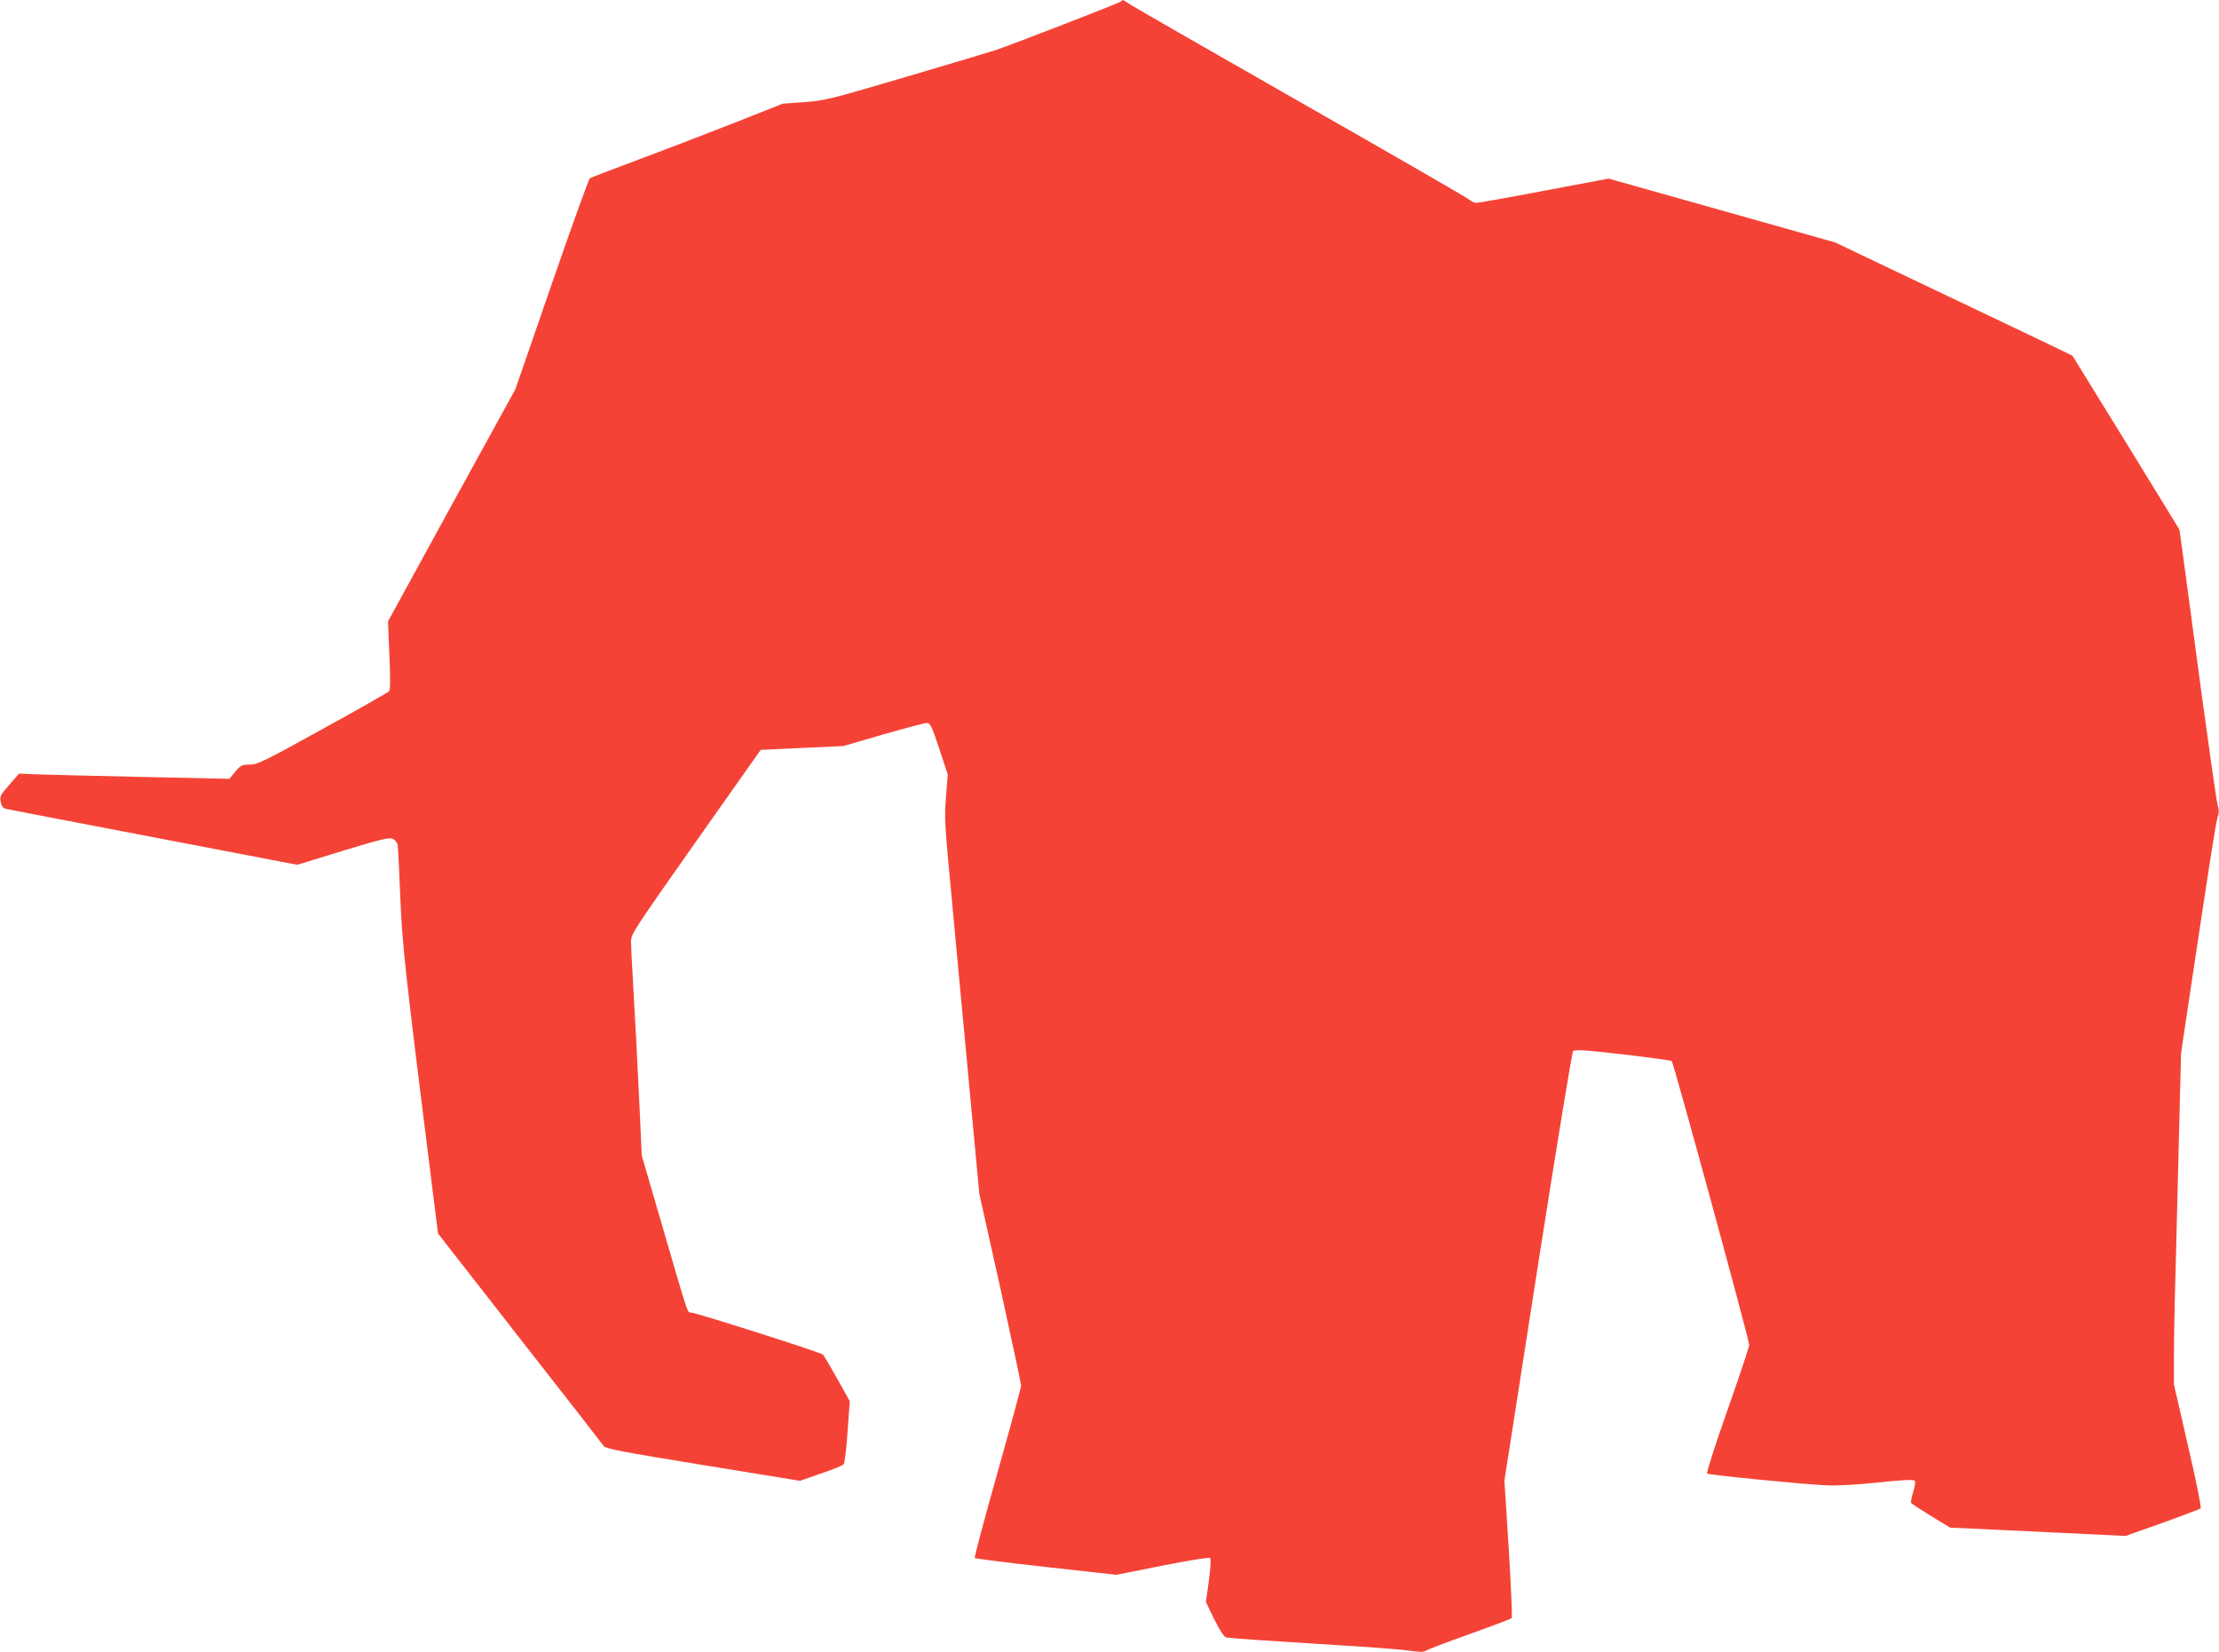
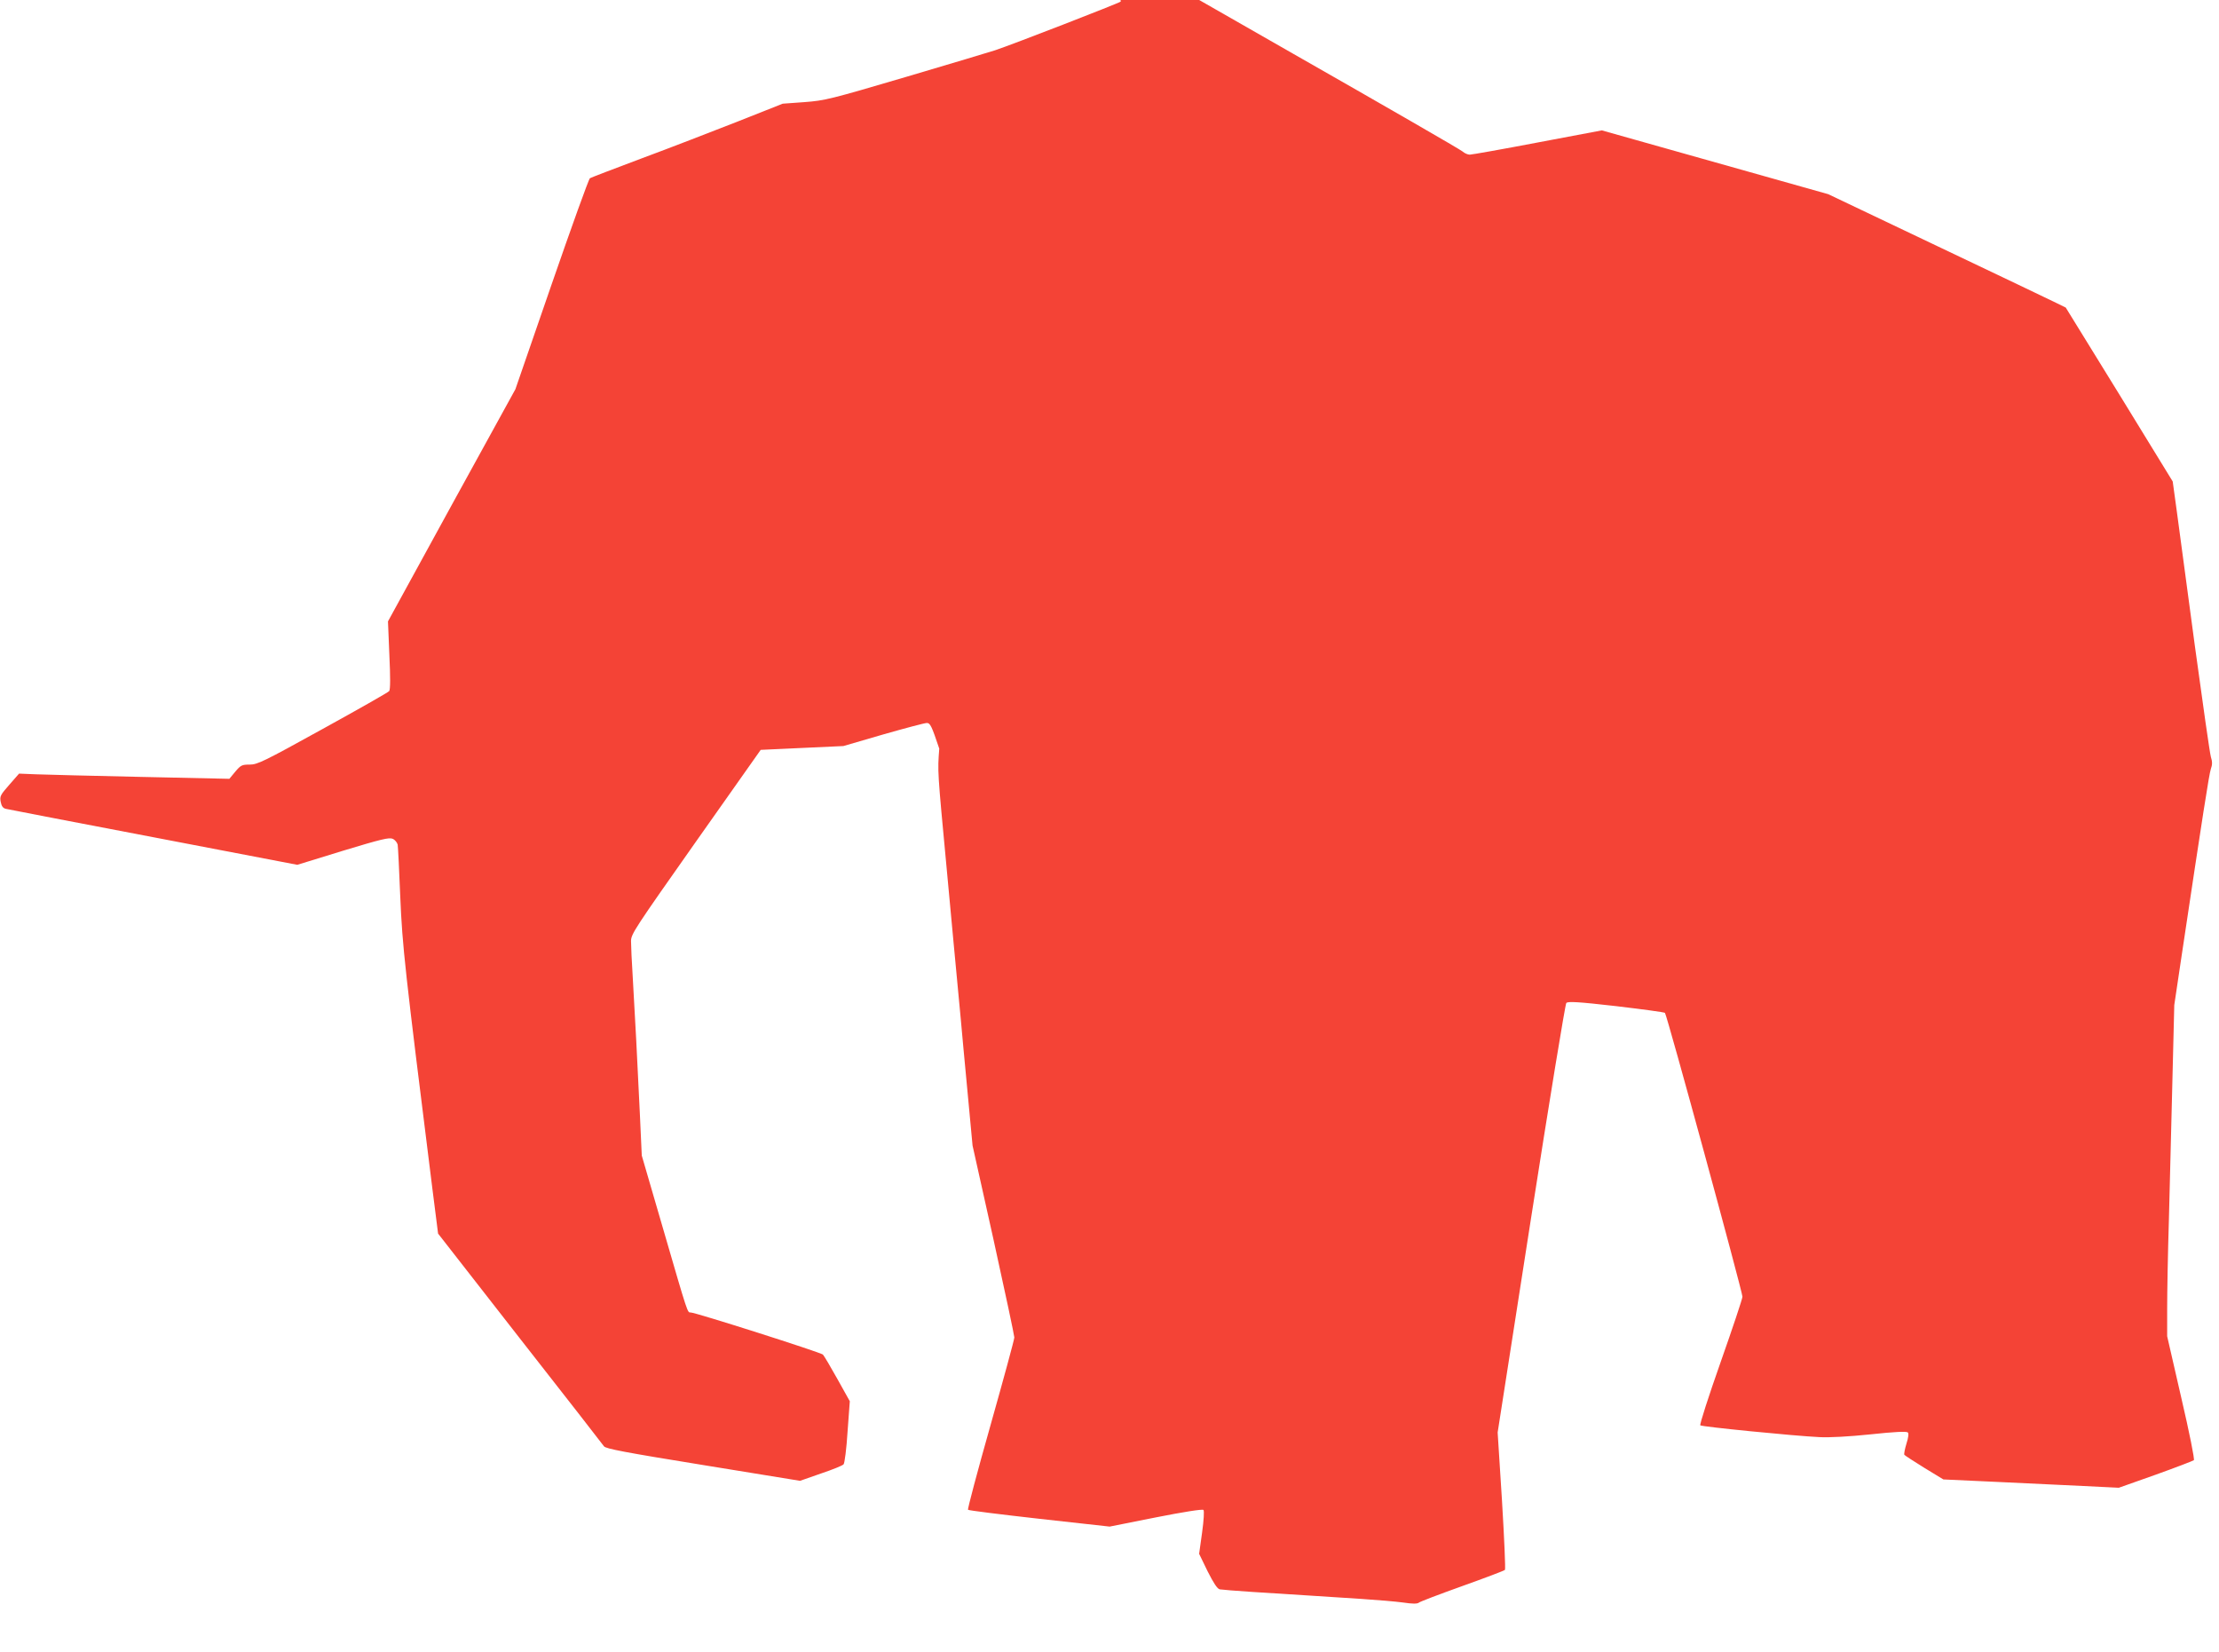
<svg xmlns="http://www.w3.org/2000/svg" version="1.0" width="1280pt" height="953pt" viewBox="0 0 1280 953" preserveAspectRatio="xMidYMid meet">
  <g transform="translate(0,953) scale(0.1,-0.1)" fill="#f44336" stroke="none">
-     <path d="M6465 9521 c-10 -9 -620 -246 -725 -281 -30 -10 -262 -79 -515 -154 -438 -129 -466 -136 -585 -145 l-125 -9 -265 -105 c-146 -57 -393 -153 -550 -211 -157 -59 -291 -110 -297 -114 -7 -4 -106 -280 -221 -612 l-209 -605 -368 -669 -367 -670 8 -194 c6 -128 6 -199 -1 -208 -5 -7 -178 -105 -383 -218 -342 -189 -377 -206 -422 -206 -44 0 -51 -3 -83 -41 l-34 -41 -509 11 c-280 6 -553 13 -606 15 l-98 4 -56 -64 c-52 -59 -56 -67 -50 -99 5 -25 13 -36 29 -40 12 -3 395 -77 852 -164 l830 -159 263 81 c221 67 267 78 287 69 14 -6 26 -22 29 -34 2 -13 9 -149 15 -303 12 -285 26 -411 185 -1680 l33 -260 472 -605 c261 -333 479 -613 485 -622 10 -14 121 -35 572 -108 l559 -91 120 42 c66 22 125 46 131 53 6 6 17 90 23 188 l13 176 -72 129 c-39 70 -77 134 -83 140 -13 13 -735 243 -763 243 -19 0 -14 -16 -157 476 l-125 429 -11 240 c-14 297 -28 568 -41 787 -6 91 -10 186 -10 210 0 41 22 73 374 573 l374 530 238 11 239 11 230 67 c126 36 239 66 251 66 20 0 28 -17 72 -148 l49 -149 -10 -129 c-10 -133 -11 -120 43 -694 5 -58 23 -251 40 -430 17 -179 35 -374 41 -435 5 -60 23 -249 39 -420 l29 -310 121 -543 c66 -299 120 -553 120 -564 0 -12 -62 -239 -137 -505 -75 -265 -134 -486 -130 -489 3 -4 189 -27 411 -52 l406 -45 266 53 c157 31 269 49 275 43 5 -5 2 -59 -8 -131 l-17 -122 49 -101 c35 -69 56 -101 70 -104 11 -2 97 -9 190 -15 94 -6 235 -15 315 -20 80 -5 219 -14 310 -20 91 -6 200 -15 243 -21 53 -8 81 -8 90 -1 6 6 120 49 251 96 132 47 242 89 246 93 4 4 -4 185 -17 400 l-25 393 192 1232 c106 678 198 1239 204 1245 9 10 68 7 286 -18 151 -18 279 -35 283 -39 11 -9 447 -1608 447 -1637 0 -12 -57 -182 -126 -378 -69 -196 -122 -360 -117 -364 9 -8 540 -61 688 -68 55 -3 170 3 294 16 139 15 208 18 215 11 6 -6 4 -27 -8 -65 -9 -30 -15 -59 -12 -64 3 -4 55 -38 115 -75 l110 -67 303 -14 c167 -8 394 -19 506 -24 l203 -10 212 75 c117 42 216 80 221 84 5 5 -25 156 -73 362 l-81 353 0 162 c0 89 4 319 10 510 5 191 14 548 20 793 l11 445 44 295 c120 800 157 1038 167 1067 9 24 9 42 0 70 -6 21 -47 308 -92 638 -44 330 -91 679 -104 775 l-24 175 -308 502 -309 501 -55 27 c-30 15 -338 162 -685 327 l-630 300 -653 184 -653 184 -371 -70 c-204 -39 -380 -70 -391 -70 -11 0 -30 8 -41 18 -12 11 -453 265 -981 566 -528 301 -972 556 -987 567 -31 22 -31 22 -43 10z" />
+     <path d="M6465 9521 c-10 -9 -620 -246 -725 -281 -30 -10 -262 -79 -515 -154 -438 -129 -466 -136 -585 -145 l-125 -9 -265 -105 c-146 -57 -393 -153 -550 -211 -157 -59 -291 -110 -297 -114 -7 -4 -106 -280 -221 -612 l-209 -605 -368 -669 -367 -670 8 -194 c6 -128 6 -199 -1 -208 -5 -7 -178 -105 -383 -218 -342 -189 -377 -206 -422 -206 -44 0 -51 -3 -83 -41 l-34 -41 -509 11 c-280 6 -553 13 -606 15 l-98 4 -56 -64 c-52 -59 -56 -67 -50 -99 5 -25 13 -36 29 -40 12 -3 395 -77 852 -164 l830 -159 263 81 c221 67 267 78 287 69 14 -6 26 -22 29 -34 2 -13 9 -149 15 -303 12 -285 26 -411 185 -1680 l33 -260 472 -605 c261 -333 479 -613 485 -622 10 -14 121 -35 572 -108 l559 -91 120 42 c66 22 125 46 131 53 6 6 17 90 23 188 l13 176 -72 129 c-39 70 -77 134 -83 140 -13 13 -735 243 -763 243 -19 0 -14 -16 -157 476 l-125 429 -11 240 c-14 297 -28 568 -41 787 -6 91 -10 186 -10 210 0 41 22 73 374 573 l374 530 238 11 239 11 230 67 c126 36 239 66 251 66 20 0 28 -17 72 -148 c-10 -133 -11 -120 43 -694 5 -58 23 -251 40 -430 17 -179 35 -374 41 -435 5 -60 23 -249 39 -420 l29 -310 121 -543 c66 -299 120 -553 120 -564 0 -12 -62 -239 -137 -505 -75 -265 -134 -486 -130 -489 3 -4 189 -27 411 -52 l406 -45 266 53 c157 31 269 49 275 43 5 -5 2 -59 -8 -131 l-17 -122 49 -101 c35 -69 56 -101 70 -104 11 -2 97 -9 190 -15 94 -6 235 -15 315 -20 80 -5 219 -14 310 -20 91 -6 200 -15 243 -21 53 -8 81 -8 90 -1 6 6 120 49 251 96 132 47 242 89 246 93 4 4 -4 185 -17 400 l-25 393 192 1232 c106 678 198 1239 204 1245 9 10 68 7 286 -18 151 -18 279 -35 283 -39 11 -9 447 -1608 447 -1637 0 -12 -57 -182 -126 -378 -69 -196 -122 -360 -117 -364 9 -8 540 -61 688 -68 55 -3 170 3 294 16 139 15 208 18 215 11 6 -6 4 -27 -8 -65 -9 -30 -15 -59 -12 -64 3 -4 55 -38 115 -75 l110 -67 303 -14 c167 -8 394 -19 506 -24 l203 -10 212 75 c117 42 216 80 221 84 5 5 -25 156 -73 362 l-81 353 0 162 c0 89 4 319 10 510 5 191 14 548 20 793 l11 445 44 295 c120 800 157 1038 167 1067 9 24 9 42 0 70 -6 21 -47 308 -92 638 -44 330 -91 679 -104 775 l-24 175 -308 502 -309 501 -55 27 c-30 15 -338 162 -685 327 l-630 300 -653 184 -653 184 -371 -70 c-204 -39 -380 -70 -391 -70 -11 0 -30 8 -41 18 -12 11 -453 265 -981 566 -528 301 -972 556 -987 567 -31 22 -31 22 -43 10z" />
  </g>
</svg>